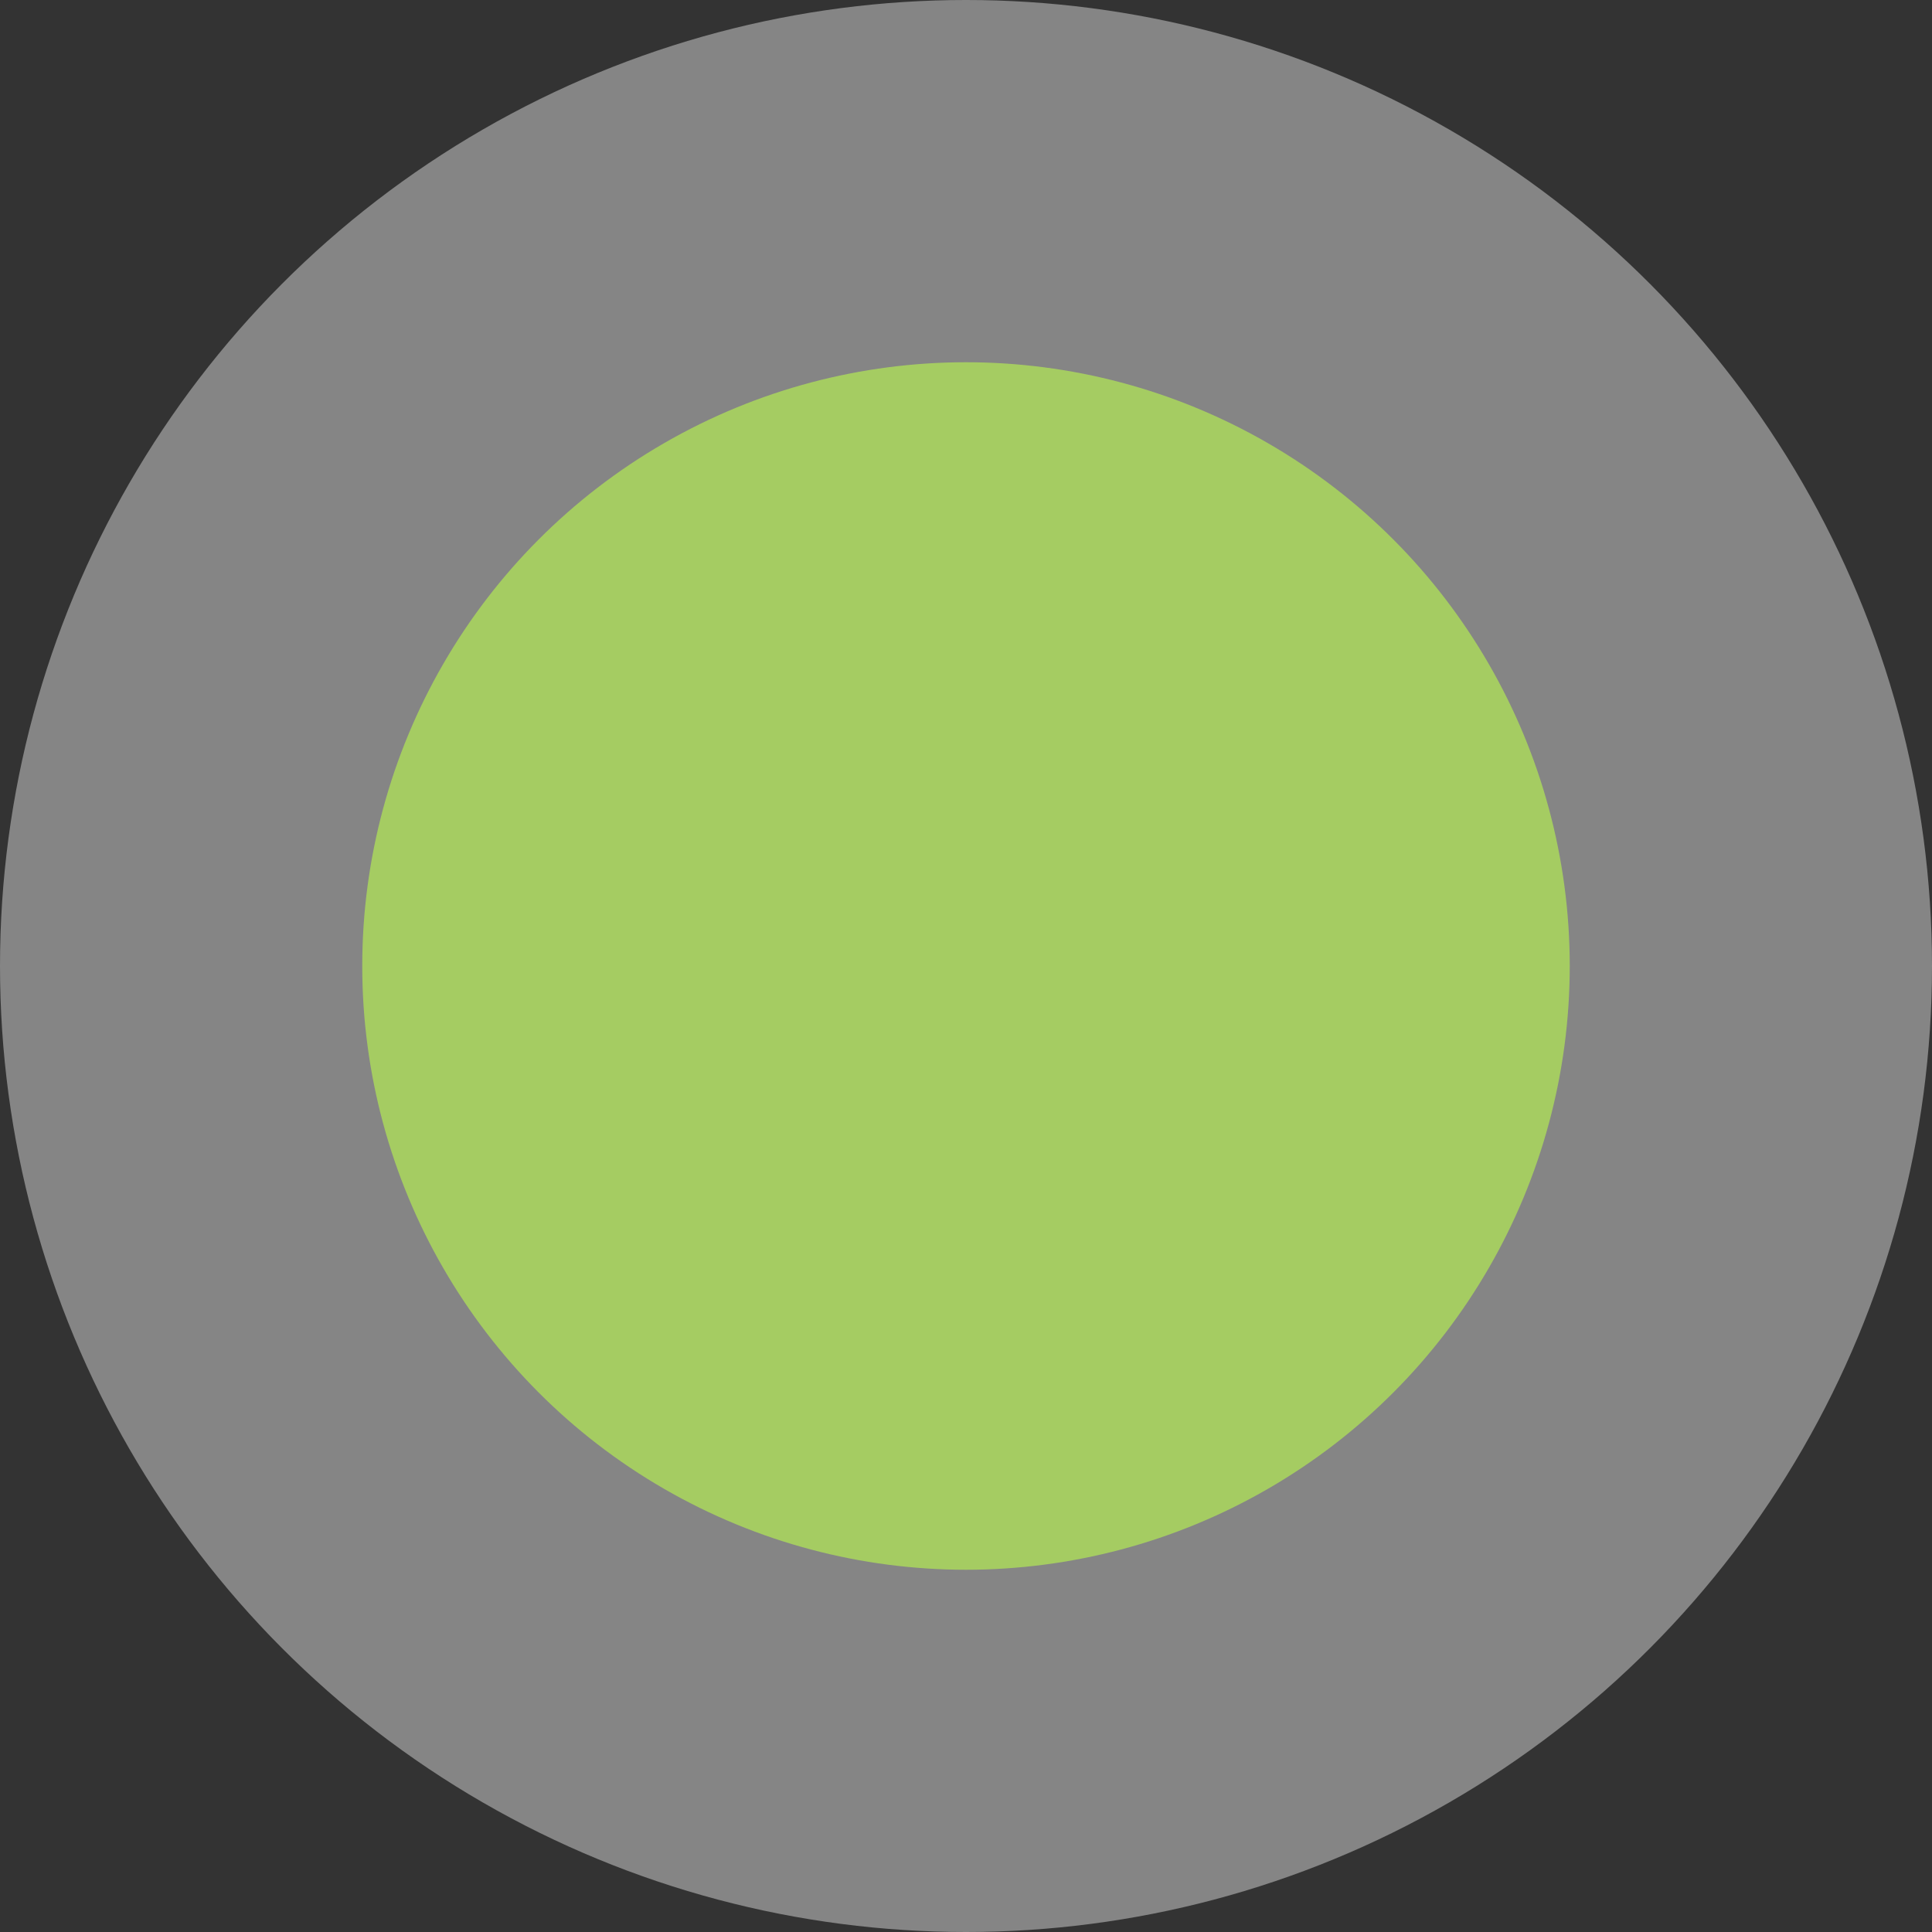
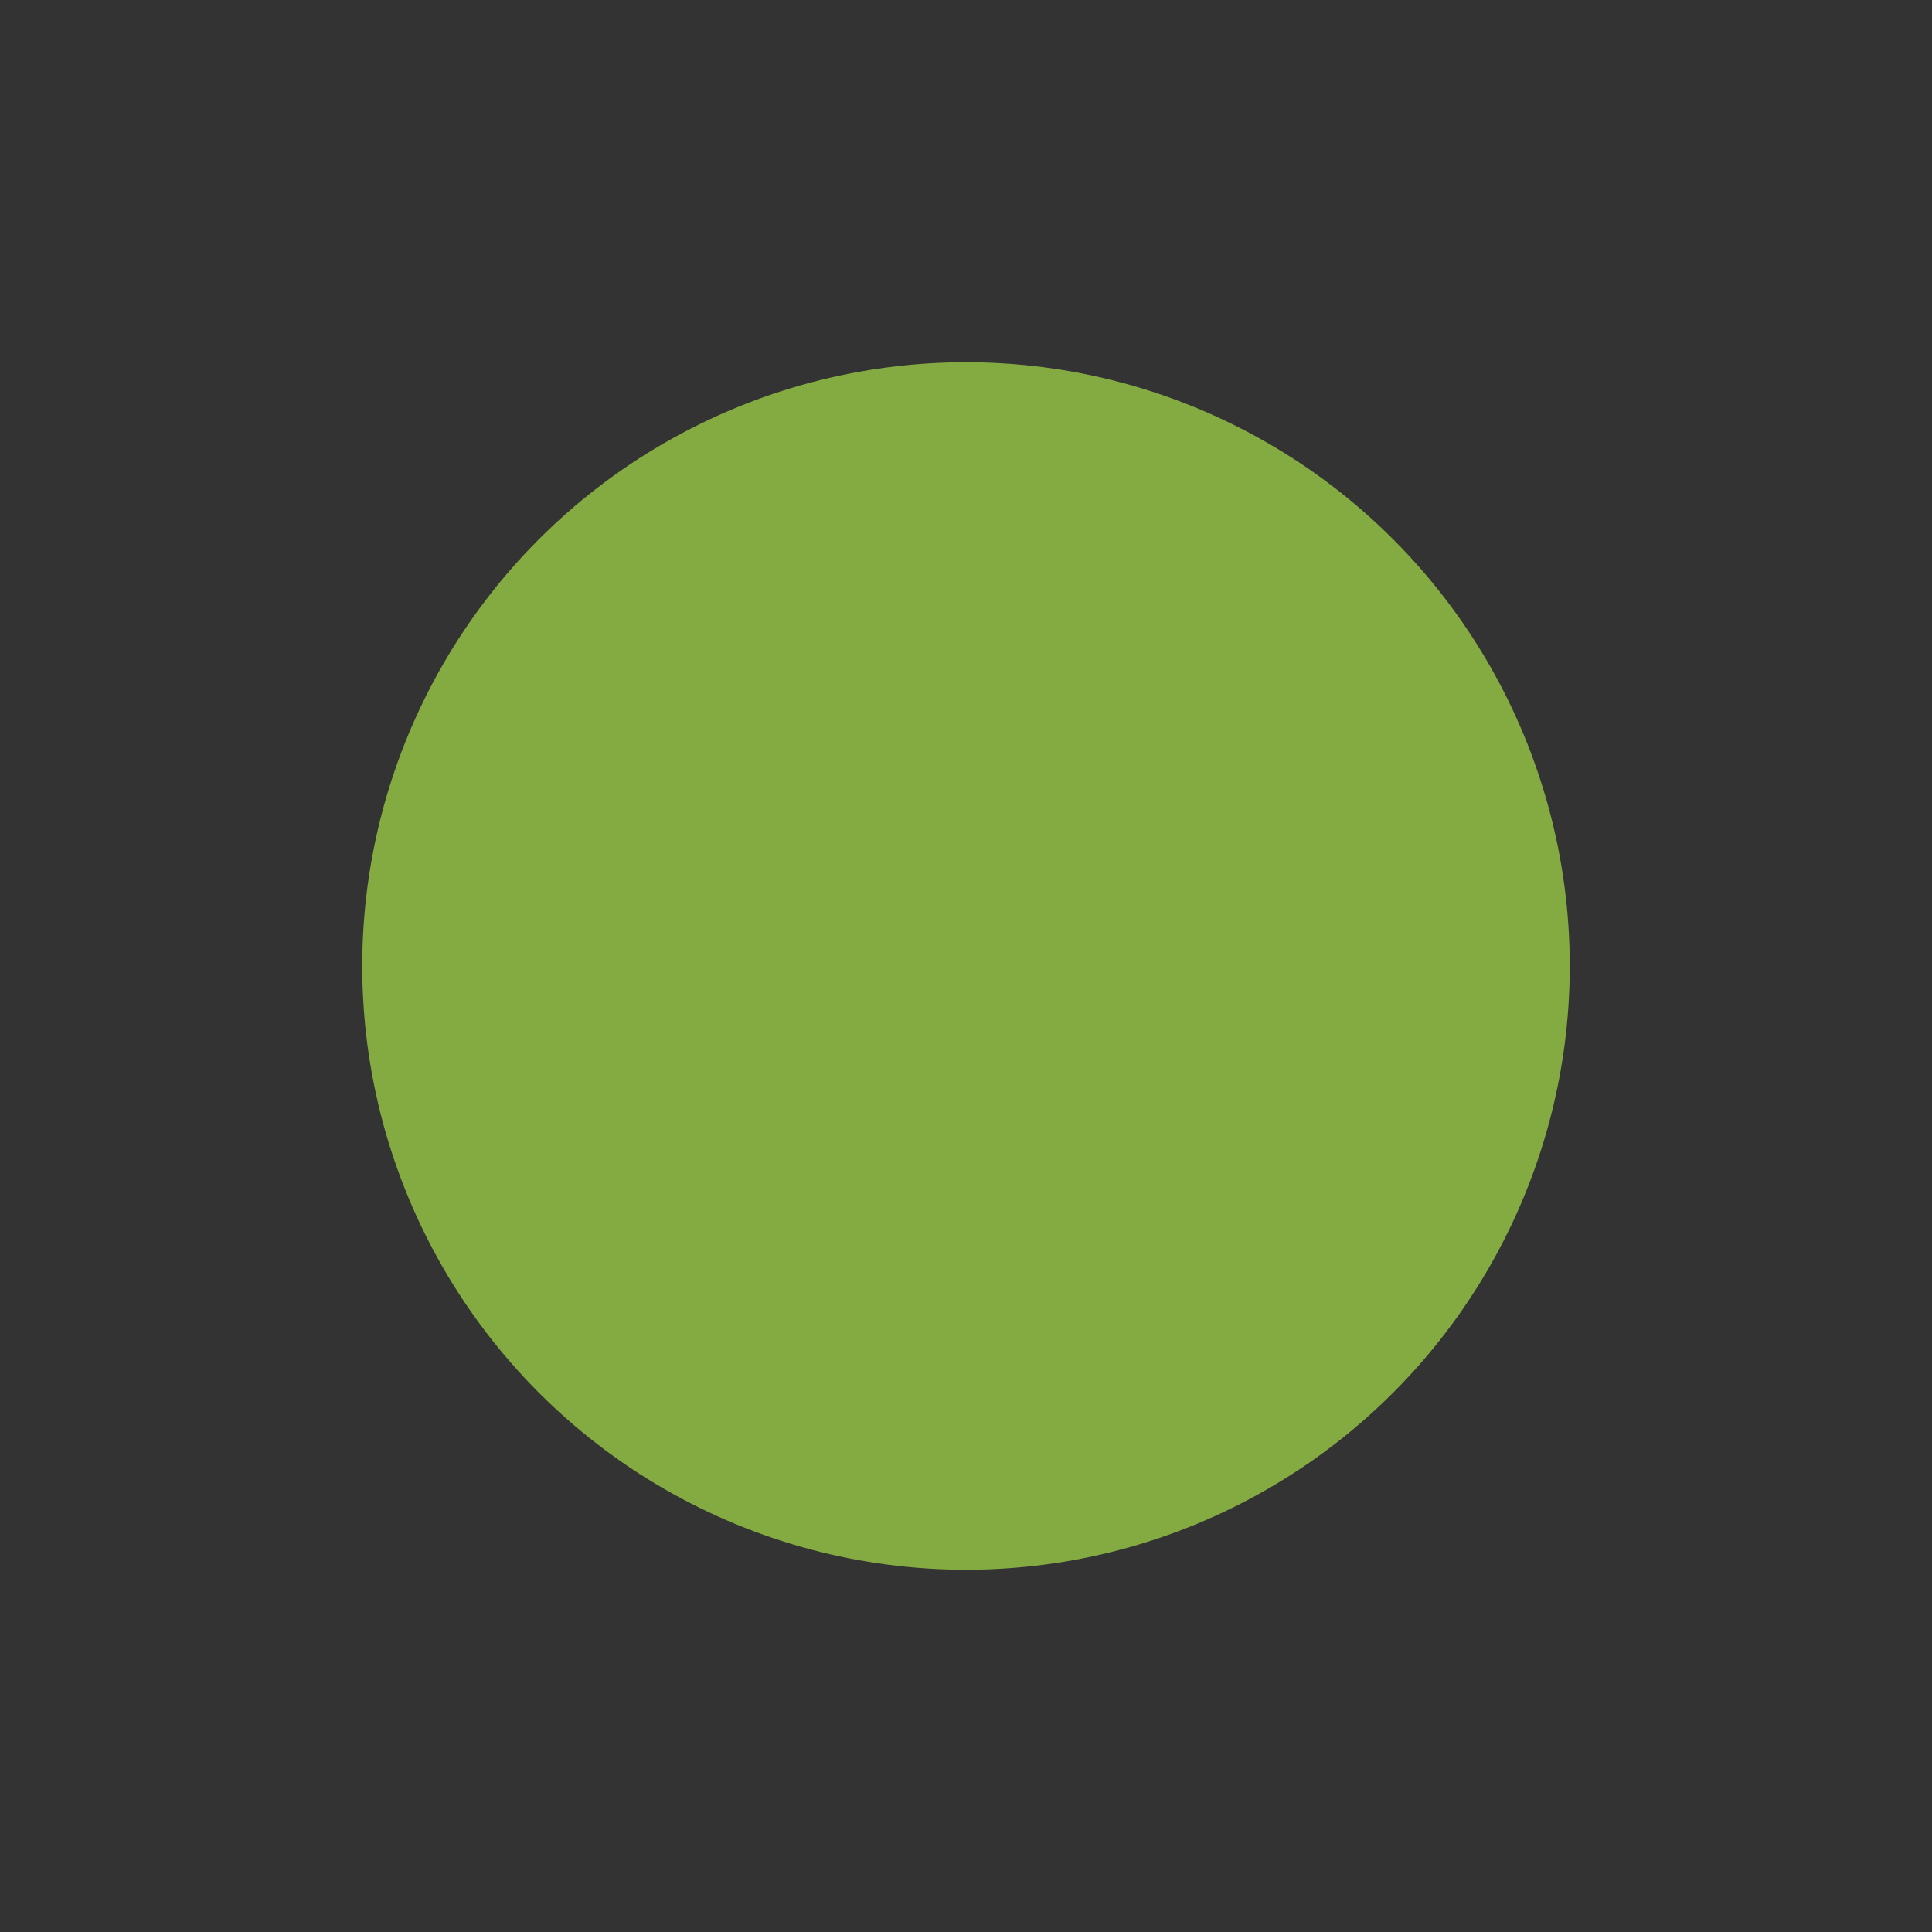
<svg xmlns="http://www.w3.org/2000/svg" width="20" height="20" viewBox="0 0 20 20" fill="none">
  <rect x="0" y="0" width="20" height="20" fill="#333333" stroke="none" />
-   <circle cx="10" cy="10" r="10" fill="white" fill-opacity="0.4" />
  <circle cx="10" cy="10" r="6.25" fill="#BBFB4C" fill-opacity="0.6" />
</svg>